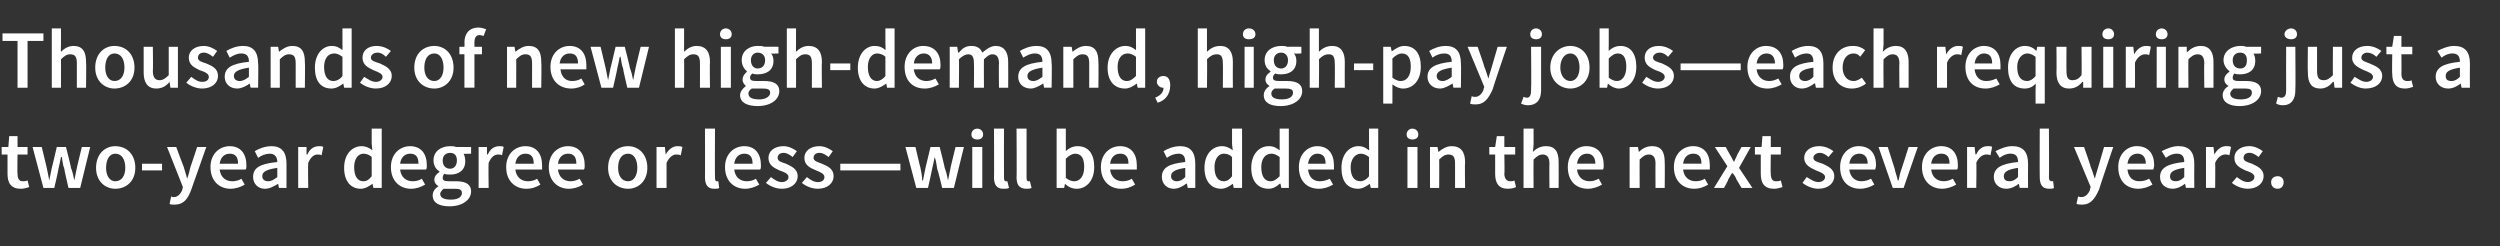
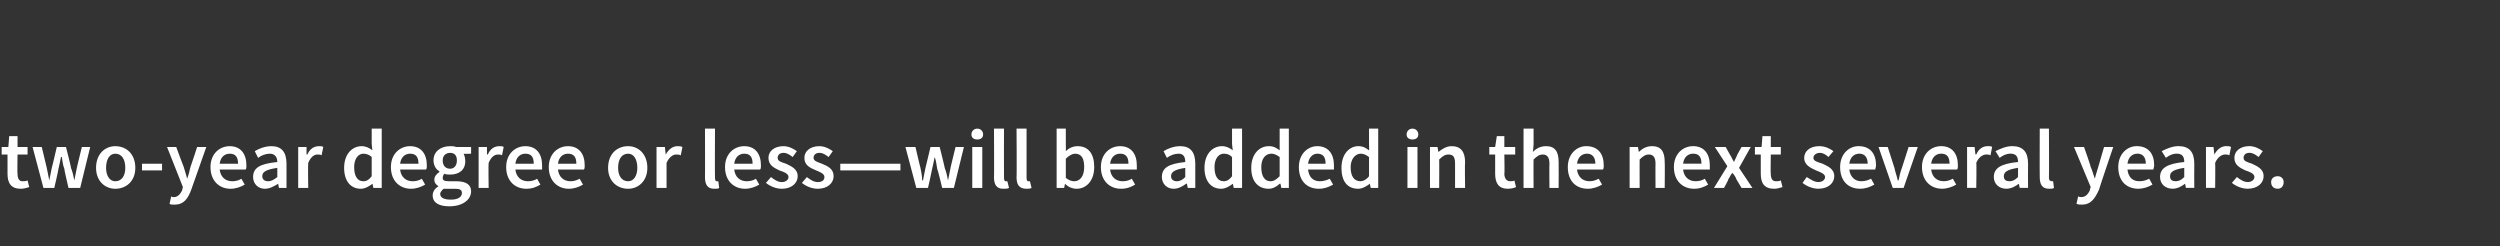
<svg xmlns="http://www.w3.org/2000/svg" version="1.1" width="299.3px" height="29.5px" viewBox="0 -3 299.3 29.5" style="top:-3px">
  <rect x="0" y="-3" width="299.3" height="29.5" fill="#333333" stroke="none" />
  <desc>Thousands of new high demand, high pay jobs—each requiring just a two year degree or less—will be added in the next s...</desc>
  <defs />
  <g id="Polygon21960">
    <path d="m.9 15.5h-.7v-.9h.8l.1-1.3h1v1.3h1.2v.9H2.1s-.04 2.34 0 2.3c0 .6.2.9.6.9c.2 0 .4 0 .6-.1l.2.8c-.3.1-.7.2-1 .2c-1.2 0-1.6-.7-1.6-1.8v-2.3zm3-.9h1.1l.6 2.5l.3 1.5l.3-1.5c.01.04.6-2.5.6-2.5h1.1s.65 2.54.6 2.5c.2.5.3 1 .4 1.5l.3-1.5c-.02.04.6-2.5.6-2.5h1l-1.2 4.9H8.2s-.54-2.29-.5-2.3c-.2-.5-.2-.9-.3-1.4h-.1c-.1.5-.2 1-.3 1.4c.03.02-.5 2.3-.5 2.3H5.2l-1.3-4.9zm9.9-.1c1.3 0 2.4.9 2.4 2.6c0 1.6-1.1 2.5-2.4 2.5c-1.2 0-2.3-.9-2.3-2.5c0-1.7 1.1-2.6 2.3-2.6zm0 4.2c.8 0 1.2-.7 1.2-1.6c0-1-.4-1.7-1.2-1.7c-.7 0-1.1.7-1.1 1.7c0 .9.4 1.6 1.1 1.6zm3.2-2.1h2.4v.8H17v-.8zm3.8 4c.5 0 .8-.4 1-.8c0-.05.1-.4.1-.4L20 14.6h1.1s.88 2.4.9 2.4c.1.4.3.9.4 1.4c.2-.5.3-1 .4-1.4c.02 0 .8-2.4.8-2.4h1.1l-1.8 5.1c-.4 1.1-.9 1.8-2 1.8c-.3 0-.5 0-.6-.1l.2-.9c.1.1.2.1.3.1zm6.7-6.1c1.3 0 2 .9 2 2.3c0 .2 0 .4-.1.5h-3.1c.1.9.7 1.4 1.5 1.4c.4 0 .8-.1 1.1-.3l.4.7c-.5.3-1.1.5-1.7.5c-1.3 0-2.4-.9-2.4-2.6c0-1.6 1.1-2.5 2.3-2.5zm1 2.1c0-.8-.3-1.2-1-1.2c-.6 0-1.1.4-1.2 1.2h2.2zm4.7-.2c0-.6-.3-1-.9-1c-.5 0-1 .2-1.4.5l-.4-.8c.5-.3 1.2-.6 2-.6c1.2 0 1.8.7 1.8 2.1v2.9h-.9l-.1-.5s-.05-.04 0 0c-.5.3-1 .6-1.6.6c-.8 0-1.4-.6-1.4-1.4c0-1.1.8-1.6 2.9-1.8zm-1.1 2.3c.4 0 .7-.2 1.1-.5v-1.1c-1.4.2-1.8.5-1.8 1c0 .4.3.6.7.6zm3.6-4.1h1v.9s.08-.04.1 0c.3-.7.8-1 1.4-1c.2 0 .4 0 .5.1l-.2 1c-.1-.1-.3-.1-.5-.1c-.4 0-.8.3-1.1 1c-.04 0 0 3 0 3h-1.2v-4.9zm7.6-.1c.5 0 .9.2 1.3.5c-.04.01-.1-.8-.1-.8v-1.8h1.2v7.1h-1l-.1-.5s0-.03 0 0c-.4.3-.9.6-1.4.6c-1.2 0-2-.9-2-2.5c0-1.7 1-2.6 2.1-2.6zm.2 4.2c.4 0 .7-.2 1-.6v-2.3c-.3-.3-.7-.4-1-.4c-.6 0-1.1.6-1.1 1.6c0 1.1.4 1.7 1.1 1.7zm5.6-4.2c1.3 0 2 .9 2 2.3c0 .2 0 .4-.1.5h-3.1c.1.9.7 1.4 1.5 1.4c.4 0 .8-.1 1.1-.3l.4.7c-.5.3-1.1.5-1.7.5c-1.3 0-2.4-.9-2.4-2.6c0-1.6 1.1-2.5 2.3-2.5zm1 2.1c0-.8-.3-1.2-1-1.2c-.6 0-1.1.4-1.2 1.2h2.2zm3.9 4.3c.8 0 1.3-.3 1.3-.8c0-.4-.3-.5-.8-.5h-1.4c-.2.2-.4.4-.4.6c0 .5.5.7 1.3.7zm-1.5-1.6c-.3-.2-.5-.4-.5-.8c0-.4.3-.7.6-.9v-.1c-.4-.2-.7-.7-.7-1.3c0-1.1.9-1.7 2-1.7c.2 0 .5 0 .7.1c0-.01 1.8 0 1.8 0v.8s-.94.04-.9 0c.1.2.2.5.2.9c0 1.1-.8 1.6-1.8 1.6c-.2 0-.5 0-.7-.1c-.1.1-.2.3-.2.5c0 .3.2.4.8.4h.8c1.2 0 1.8.4 1.8 1.2c0 1-1 1.8-2.6 1.8c-1.2 0-2-.4-2-1.3c0-.4.2-.8.7-1.1zm2.2-3.1c0-.6-.3-.9-.8-.9c-.5 0-.9.3-.9.9c0 .7.4 1 .9 1c.4 0 .8-.3.8-1zm2.6-1.6h1v.9s.08-.04.1 0c.3-.7.8-1 1.4-1c.2 0 .4 0 .5.1l-.2 1c-.1-.1-.3-.1-.5-.1c-.4 0-.8.3-1.1 1c-.04 0 0 3 0 3h-1.2v-4.9zm5.6-.1c1.3 0 2 .9 2 2.3v.5h-3.2c.1.9.7 1.4 1.5 1.4c.4 0 .8-.1 1.1-.3l.4.7c-.5.3-1 .5-1.7.5c-1.3 0-2.4-.9-2.4-2.6c0-1.6 1.1-2.5 2.3-2.5zm1 2.1c0-.8-.3-1.2-1-1.2c-.6 0-1.1.4-1.2 1.2h2.2zm4.1-2.1c1.3 0 2 .9 2 2.3c0 .2 0 .4-.1.5h-3.1c.1.9.7 1.4 1.5 1.4c.4 0 .7-.1 1.1-.3l.4.7c-.5.3-1.1.5-1.7.5c-1.3 0-2.4-.9-2.4-2.6c0-1.6 1.1-2.5 2.3-2.5zm1 2.1c0-.8-.3-1.2-1-1.2c-.6 0-1.1.4-1.2 1.2h2.2zm6.2-2.1c1.2 0 2.3.9 2.3 2.6c0 1.6-1.1 2.5-2.3 2.5c-1.3 0-2.4-.9-2.4-2.5c0-1.7 1.1-2.6 2.4-2.6zm0 4.2c.7 0 1.1-.7 1.1-1.6c0-1-.4-1.7-1.1-1.7c-.8 0-1.2.7-1.2 1.7c0 .9.4 1.6 1.2 1.6zm3.4-4.1h1l.1.9s.01-.04 0 0c.4-.7.9-1 1.4-1c.2 0 .4 0 .6.1l-.2 1c-.2-.1-.3-.1-.6-.1c-.3 0-.8.3-1.1 1v3h-1.2v-4.9zm5.8-2.2h1.2s-.03 5.9 0 5.9c0 .3.1.4.2.4h.2l.1.8c-.1.1-.3.1-.6.1c-.8 0-1.1-.5-1.1-1.4c.02.04 0-5.8 0-5.8zm4.7 2.1c1.3 0 2 .9 2 2.3c0 .2 0 .4-.1.5h-3.1c.1.9.7 1.4 1.5 1.4c.4 0 .8-.1 1.1-.3l.4.7c-.5.3-1.1.5-1.7.5c-1.3 0-2.4-.9-2.4-2.6c0-1.6 1.1-2.5 2.3-2.5zm1 2.1c0-.8-.3-1.2-1-1.2c-.6 0-1.1.4-1.2 1.2h2.2zm2.2 1.6c.4.3.8.6 1.3.6c.5 0 .8-.3.8-.6c0-.4-.5-.6-1.1-.8c-.6-.3-1.3-.6-1.3-1.5c0-.8.7-1.4 1.8-1.4c.6 0 1.2.3 1.6.6l-.5.7c-.4-.3-.7-.5-1.1-.5c-.5 0-.7.3-.7.6c0 .4.4.5 1 .7c.6.3 1.4.6 1.4 1.5c0 .8-.7 1.5-1.9 1.5c-.7 0-1.4-.3-1.9-.7l.6-.7zm4.3 0c.4.3.8.6 1.3.6c.6 0 .8-.3.8-.6c0-.4-.5-.6-1-.8c-.7-.3-1.4-.6-1.4-1.5c0-.8.7-1.4 1.8-1.4c.6 0 1.2.3 1.6.6l-.5.7c-.4-.3-.7-.5-1.1-.5c-.5 0-.7.3-.7.6c0 .4.5.5 1 .7c.7.3 1.4.6 1.4 1.5c0 .8-.7 1.5-1.9 1.5c-.7 0-1.4-.3-1.9-.7l.6-.7zm4-1.6h7.2v.8h-7.2v-.8zm7.8-2h1.2s.59 2.54.6 2.5c.1.5.2 1 .2 1.5h.1l.3-1.5l.6-2.5h1.1s.64 2.54.6 2.5c.2.5.3 1 .4 1.5l.3-1.5c-.03.04.6-2.5.6-2.5h1l-1.2 4.9h-1.4s-.55-2.29-.6-2.3c-.1-.5-.1-.9-.3-1.4c-.1.5-.2 1-.3 1.4c.02.02-.5 2.3-.5 2.3h-1.4l-1.3-4.9zm7.9-1.5c0-.4.3-.7.7-.7c.4 0 .7.3.7.7c0 .4-.3.6-.7.6c-.4 0-.7-.2-.7-.6zm.1 1.5h1.2v4.9h-1.2v-4.9zm2.6-2.2h1.2s-.02 5.9 0 5.9c0 .3.1.4.2.4h.2l.2.8c-.2.1-.4.1-.7.1c-.8 0-1.1-.5-1.1-1.4c.03.04 0-5.8 0-5.8zm2.7 0h1.2v5.9c0 .3.1.4.2.4h.2l.2.8c-.2.1-.4.1-.6.1c-.9 0-1.2-.5-1.2-1.4c.04.04 0-5.8 0-5.8zm4.8 0h1.1v1.9s.02.78 0 .8c.4-.4.9-.6 1.4-.6c1.3 0 2 .9 2 2.5c0 1.7-1 2.6-2.1 2.6c-.5 0-1-.2-1.4-.6c.04 0 0 0 0 0l-.1.5h-.9v-7.1zm2.1 6.3c.7 0 1.2-.6 1.2-1.7c0-1-.3-1.6-1.1-1.6c-.3 0-.7.2-1.1.6v2.3c.4.3.7.4 1 .4zm5.5-4.2c1.3 0 2 .9 2 2.3v.5h-3.2c.1.9.7 1.4 1.5 1.4c.4 0 .8-.1 1.1-.3l.4.7c-.5.3-1 .5-1.7.5c-1.3 0-2.4-.9-2.4-2.6c0-1.6 1.1-2.5 2.3-2.5zm1 2.1c0-.8-.3-1.2-1-1.2c-.6 0-1.1.4-1.2 1.2h2.2zm6.8-.2c0-.6-.2-1-.8-1c-.5 0-1 .2-1.4.5l-.4-.8c.5-.3 1.2-.6 2-.6c1.2 0 1.8.7 1.8 2.1v2.9h-.9l-.1-.5s-.06-.04-.1 0c-.4.3-.9.6-1.5.6c-.8 0-1.4-.6-1.4-1.4c0-1.1.8-1.6 2.8-1.8zm-1 2.3c.4 0 .7-.2 1-.5v-1.1c-1.3.2-1.7.5-1.7 1c0 .4.3.6.7.6zm5.4-4.2c.5 0 .9.2 1.3.5c-.03.01-.1-.8-.1-.8v-1.8h1.2v7.1h-1l-.1-.5s.01-.03 0 0c-.4.3-.9.6-1.4.6c-1.2 0-2-.9-2-2.5c0-1.7 1-2.6 2.1-2.6zm.2 4.2c.4 0 .7-.2 1-.6v-2.3c-.3-.3-.6-.4-1-.4c-.6 0-1.1.6-1.1 1.6c0 1.1.4 1.7 1.1 1.7zm5.4-4.2c.6 0 .9.2 1.3.5v-2.6h1.1v7.1h-.9l-.1-.5s-.05-.03-.1 0c-.3.3-.8.6-1.3.6c-1.3 0-2.1-.9-2.1-2.5c0-1.7 1-2.6 2.1-2.6zm.2 4.2c.4 0 .7-.2 1.1-.6v-2.3c-.4-.3-.7-.4-1-.4c-.7 0-1.2.6-1.2 1.6c0 1.1.4 1.7 1.1 1.7zm5.6-4.2c1.3 0 2 .9 2 2.3v.5h-3.1c.1.9.6 1.4 1.4 1.4c.4 0 .8-.1 1.2-.3l.4.7c-.5.3-1.1.5-1.7.5c-1.4 0-2.4-.9-2.4-2.6c0-1.6 1.1-2.5 2.2-2.5zm1 2.1c0-.8-.3-1.2-1-1.2c-.5 0-1 .4-1.1 1.2h2.1zm3.9-2.1c.6 0 .9.2 1.3.5c.03.01 0-.8 0-.8v-1.8h1.1v7.1h-.9l-.1-.5s-.03-.03 0 0c-.4.3-.9.6-1.4.6c-1.3 0-2-.9-2-2.5c0-1.7 1-2.6 2-2.6zm.3 4.2c.3 0 .7-.2 1-.6v-2.3c-.4-.3-.7-.4-1-.4c-.6 0-1.2.6-1.2 1.6c0 1.1.4 1.7 1.2 1.7zm5.5-5.6c0-.4.3-.7.7-.7c.4 0 .7.3.7.7c0 .4-.3.6-.7.6c-.4 0-.7-.2-.7-.6zm.1 1.5h1.2v4.9h-1.2v-4.9zm2.7 0h.9l.1.6s.04.05 0 0c.5-.4 1-.7 1.6-.7c1.1 0 1.6.7 1.6 1.9c-.04.02 0 3.1 0 3.1h-1.2v-2.9c0-.8-.2-1.1-.8-1.1c-.4 0-.7.2-1.1.6c.02-.03 0 3.4 0 3.4h-1.1v-4.9zm7.8.9h-.7v-.9h.7l.2-1.3h.9v1.3h1.3v.9h-1.3s.05 2.34 0 2.3c0 .6.3.9.7.9c.2 0 .4 0 .5-.1l.2.8c-.2.1-.6.2-1 .2c-1.1 0-1.5-.7-1.5-1.8v-2.3zm3.4-3.1h1.2v1.9s-.06.91-.1.9c.4-.4.9-.7 1.6-.7c1.1 0 1.5.7 1.5 1.9c.02.02 0 3.1 0 3.1h-1.1s-.03-2.93 0-2.9c0-.8-.3-1.1-.8-1.1c-.4 0-.7.2-1.1.6c-.02-.03 0 3.4 0 3.4h-1.2v-7.1zm7.5 2.1c1.4 0 2.1.9 2.1 2.3c0 .2 0 .4-.1.5h-3.1c.1.9.7 1.4 1.5 1.4c.4 0 .7-.1 1.1-.3l.4.7c-.5.3-1.1.5-1.7.5c-1.4 0-2.4-.9-2.4-2.6c0-1.6 1.1-2.5 2.2-2.5zm1.1 2.1c0-.8-.4-1.2-1-1.2c-.6 0-1.1.4-1.2 1.2h2.2zm4.1-2h1l.1.6s.01.05 0 0c.4-.4.9-.7 1.6-.7c1.1 0 1.5.7 1.5 1.9c.03.02 0 3.1 0 3.1h-1.1s-.02-2.93 0-2.9c0-.8-.3-1.1-.8-1.1c-.4 0-.7.2-1.1.6c-.01-.03 0 3.4 0 3.4h-1.2v-4.9zm7.6-.1c1.3 0 2 .9 2 2.3v.5h-3.2c.1.9.7 1.4 1.5 1.4c.4 0 .8-.1 1.1-.3l.4.7c-.5.3-1 .5-1.7.5c-1.3 0-2.4-.9-2.4-2.6c0-1.6 1.1-2.5 2.3-2.5zm1 2.1c0-.8-.3-1.2-1-1.2c-.6 0-1.1.4-1.2 1.2h2.2zm3.1.3l-1.5-2.3h1.3l.5.9c.2.3.3.6.5.9c.1-.3.3-.6.4-.9l.5-.9h1.1l-1.4 2.5l1.6 2.4h-1.3l-.6-1c-.1-.3-.3-.6-.5-.8c-.2.2-.3.5-.5.8c.05.03-.5 1-.5 1h-1.2l1.6-2.6zm4-1.4h-.7v-.9h.8l.1-1.3h1v1.3h1.2v.9H212s-.04 2.34 0 2.3c0 .6.2.9.6.9c.2 0 .4 0 .6-.1l.2.8c-.3.1-.7.2-1 .2c-1.2 0-1.6-.7-1.6-1.8v-2.3zm5.5 2.7c.5.3.9.6 1.4.6c.5 0 .8-.3.8-.6c0-.4-.6-.6-1.1-.8c-.6-.3-1.4-.6-1.4-1.5c0-.8.7-1.4 1.8-1.4c.7 0 1.3.3 1.7.6l-.6.7c-.3-.3-.7-.5-1-.5c-.5 0-.8.3-.8.6c0 .4.5.5 1.1.7c.6.3 1.4.6 1.4 1.5c0 .8-.7 1.5-1.9 1.5c-.7 0-1.4-.3-1.9-.7l.5-.7zm6.2-3.7c1.4 0 2.1.9 2.1 2.3c0 .2-.1.4-.1.5h-3.1c.1.9.7 1.4 1.4 1.4c.5 0 .8-.1 1.2-.3l.4.7c-.5.3-1.1.5-1.7.5c-1.4 0-2.4-.9-2.4-2.6c0-1.6 1.1-2.5 2.2-2.5zm1.1 2.1c0-.8-.4-1.2-1-1.2c-.6 0-1.1.4-1.2 1.2h2.2zm1.3-2h1.1l.8 2.5c.1.5.3 1 .4 1.5h.1c.1-.5.2-1 .4-1.5l.8-2.5h1.1l-1.7 4.9h-1.3l-1.7-4.9zm7.5-.1c1.3 0 2 .9 2 2.3c0 .2 0 .4-.1.5h-3.1c.1.9.7 1.4 1.5 1.4c.4 0 .7-.1 1.1-.3l.4.7c-.5.3-1.1.5-1.7.5c-1.3 0-2.4-.9-2.4-2.6c0-1.6 1.1-2.5 2.3-2.5zm1 2.1c0-.8-.3-1.2-1-1.2c-.6 0-1.1.4-1.2 1.2h2.2zm2.1-2h.9l.1.9s.07-.04.1 0c.3-.7.8-1 1.4-1c.2 0 .4 0 .5.1l-.2 1c-.2-.1-.3-.1-.5-.1c-.4 0-.9.3-1.2 1c.05 0 0 3 0 3h-1.1v-4.9zm6.1 1.8c0-.6-.2-1-.9-1c-.5 0-.9.2-1.3.5l-.5-.8c.6-.3 1.3-.6 2-.6c1.3 0 1.9.7 1.9 2.1c-.02-.01 0 2.9 0 2.9h-1l-.1-.5s.02-.04 0 0c-.4.3-.9.6-1.5.6c-.9 0-1.5-.6-1.5-1.4c0-1.1.9-1.6 2.9-1.8zm-1 2.3c.4 0 .7-.2 1-.5v-1.1c-1.3.2-1.7.5-1.7 1c0 .4.2.6.7.6zm3.6-6.3h1.1s.03 5.9 0 5.9c0 .3.2.4.3.4h.2l.1.8c-.1.1-.3.1-.6.1c-.8 0-1.1-.5-1.1-1.4c-.02.04 0-5.8 0-5.8zm5 8.2c.5 0 .8-.4 1-.8c-.03-.05.1-.4.1-.4l-2-4.8h1.2s.85 2.4.8 2.4c.2.4.3.9.5 1.4c.1-.5.3-1 .4-1.4l.7-2.4h1.1s-1.74 5.12-1.7 5.1c-.5 1.1-1 1.8-2 1.8c-.3 0-.5 0-.7-.1l.2-.9c.1.1.3.1.4.1zm6.6-6.1c1.4 0 2.1.9 2.1 2.3c0 .2-.1.4-.1.5h-3.1c.1.9.6 1.4 1.4 1.4c.5 0 .8-.1 1.2-.3l.4.7c-.5.3-1.1.5-1.7.5c-1.4 0-2.4-.9-2.4-2.6c0-1.6 1.1-2.5 2.2-2.5zm1.1 2.1c0-.8-.4-1.2-1-1.2c-.6 0-1.1.4-1.2 1.2h2.2zm4.6-.2c0-.6-.2-1-.9-1c-.5 0-.9.2-1.3.5l-.5-.8c.6-.3 1.3-.6 2-.6c1.3 0 1.9.7 1.9 2.1c-.02-.01 0 2.9 0 2.9h-1l-.1-.5s.02-.04 0 0c-.4.3-.9.6-1.5.6c-.9 0-1.5-.6-1.5-1.4c0-1.1.9-1.6 2.9-1.8zm-1 2.3c.4 0 .7-.2 1-.5v-1.1c-1.3.2-1.7.5-1.7 1c0 .4.2.6.7.6zm3.6-4.1h.9l.1.9s.05-.04 0 0c.4-.7.9-1 1.4-1c.3 0 .4 0 .6.1l-.2 1c-.2-.1-.3-.1-.5-.1c-.4 0-.9.3-1.2 1c.03 0 0 3 0 3h-1.1v-4.9zm3.7 3.6c.4.3.8.6 1.3.6c.5 0 .8-.3.8-.6c0-.4-.5-.6-1.1-.8c-.6-.3-1.3-.6-1.3-1.5c0-.8.7-1.4 1.8-1.4c.6 0 1.2.3 1.6.6l-.5.7c-.4-.3-.7-.5-1.1-.5c-.5 0-.7.3-.7.6c0 .4.4.5 1 .7c.6.3 1.4.6 1.4 1.5c0 .8-.7 1.5-1.9 1.5c-.7 0-1.4-.3-1.9-.7l.6-.7zm4.9-.1c.4 0 .7.3.7.7c0 .5-.3.8-.7.8c-.5 0-.8-.3-.8-.8c0-.4.3-.7.8-.7z" stroke="none" fill="#fff" />
  </g>
  <g id="Polygon21959">
-     <path d="m2.1 1.9H.3v-.9h4.9v.9H3.3v5.6H2.1V1.9zM6.2.4h1.1v1.9s-.03.91 0 .9c.4-.4.9-.7 1.5-.7c1.1 0 1.5.7 1.5 1.9c.05.02 0 3.1 0 3.1H9.2V4.6c0-.8-.2-1.1-.8-1.1c-.4 0-.7.2-1.1.6c.01-.03 0 3.4 0 3.4H6.2V.4zm7.5 2.1c1.3 0 2.4.9 2.4 2.6c0 1.6-1.1 2.5-2.4 2.5c-1.2 0-2.3-.9-2.3-2.5c0-1.7 1.1-2.6 2.3-2.6zm0 4.2c.8 0 1.2-.7 1.2-1.6c0-1-.4-1.7-1.2-1.7c-.7 0-1.1.7-1.1 1.7c0 .9.4 1.6 1.1 1.6zm3.5-4.1h1.1s.04 2.92 0 2.9c0 .8.3 1.1.8 1.1c.4 0 .7-.2 1.1-.6V2.6h1.1v4.9h-.9l-.1-.7s-.02-.02 0 0c-.4.5-.9.8-1.6.8c-1 0-1.5-.7-1.5-1.9V2.6zm5.7 3.6c.4.3.8.6 1.3.6c.6 0 .8-.3.8-.6c0-.4-.5-.6-1.1-.8c-.6-.3-1.3-.6-1.3-1.5c0-.8.7-1.4 1.8-1.4c.6 0 1.2.3 1.6.6l-.5.7c-.4-.3-.7-.5-1.1-.5c-.5 0-.7.3-.7.6c0 .4.4.5 1 .7c.7.3 1.4.6 1.4 1.5c0 .8-.7 1.5-1.9 1.5c-.7 0-1.4-.3-1.9-.7l.6-.7zm6.9-1.8c0-.6-.2-1-.9-1c-.5 0-.9.2-1.4.5l-.4-.8c.5-.3 1.2-.6 2-.6c1.2 0 1.8.7 1.8 2.1c.05-.01 0 2.9 0 2.9h-.9l-.1-.5s-.01-.04 0 0c-.4.3-1 .6-1.5.6c-.9 0-1.5-.6-1.5-1.4c0-1.1.9-1.6 2.9-1.8zm-1.1 2.3c.4 0 .7-.2 1.1-.5V5.1c-1.3.2-1.8.5-1.8 1c0 .4.3.6.7.6zm3.7-4.1h.9l.1.6s.02.05 0 0c.5-.4 1-.7 1.6-.7c1.1 0 1.5.7 1.5 1.9c.04.02 0 3.1 0 3.1h-1.1V4.6c0-.8-.2-1.1-.8-1.1c-.4 0-.7.2-1.1.6v3.4h-1.1V2.6zm7.3-.1c.6 0 .9.2 1.3.5c.02.01 0-.8 0-.8V.4h1.1v7.1h-.9l-.1-.5s-.04-.03 0 0c-.4.3-.9.6-1.4.6c-1.3 0-2-.9-2-2.5c0-1.7 1-2.6 2-2.6zm.2 4.2c.4 0 .8-.2 1.1-.6V3.8c-.4-.3-.7-.4-1-.4c-.7 0-1.2.6-1.2 1.6c0 1.1.4 1.7 1.1 1.7zm3.7-.5c.5.3.9.6 1.4.6c.5 0 .8-.3.8-.6c0-.4-.6-.6-1.1-.8c-.6-.3-1.3-.6-1.3-1.5c0-.8.6-1.4 1.7-1.4c.7 0 1.3.3 1.7.6l-.6.7c-.3-.3-.6-.5-1-.5c-.5 0-.8.3-.8.6c0 .4.5.5 1.1.7c.6.3 1.4.6 1.4 1.5c0 .8-.7 1.5-1.9 1.5c-.7 0-1.4-.3-1.9-.7l.5-.7zM52 2.5c1.2 0 2.3.9 2.3 2.6c0 1.6-1.1 2.5-2.3 2.5c-1.3 0-2.4-.9-2.4-2.5c0-1.7 1.1-2.6 2.4-2.6zm0 4.2c.7 0 1.1-.7 1.1-1.6c0-1-.4-1.7-1.1-1.7c-.8 0-1.2.7-1.2 1.7c0 .9.4 1.6 1.2 1.6zm5.9-5.4c-.1 0-.3-.1-.5-.1c-.4 0-.6.3-.6.9v.5h.9v.9h-.9v4h-1.2v-4h-.6v-.9h.6s.04-.52 0-.5c0-1 .5-1.8 1.7-1.8c.3 0 .6.1.9.2l-.3.8zm2.8 1.3h.9l.1.6s.03.05 0 0c.5-.4 1-.7 1.6-.7c1.1 0 1.5.7 1.5 1.9c.05.02 0 3.1 0 3.1h-1.1V4.6c0-.8-.2-1.1-.8-1.1c-.4 0-.7.2-1.1.6c.01-.03 0 3.4 0 3.4h-1.1V2.6zm7.5-.1c1.3 0 2 .9 2 2.3v.5h-3.1c.1.9.6 1.4 1.4 1.4c.4 0 .8-.1 1.1-.3l.4.7c-.4.3-1 .5-1.6.5c-1.4 0-2.5-.9-2.5-2.6c0-1.6 1.1-2.5 2.3-2.5zm1 2.1c0-.8-.3-1.2-1-1.2c-.6 0-1.1.4-1.2 1.2h2.2zm1.5-2h1.2l.6 2.5l.3 1.5l.3-1.5c.01.04.6-2.5.6-2.5h1.1s.65 2.54.6 2.5c.2.5.3 1 .4 1.5l.3-1.5c-.02.04.6-2.5.6-2.5h1l-1.2 4.9h-1.4s-.54-2.29-.5-2.3c-.2-.5-.2-.9-.3-1.4h-.1c-.1.5-.2 1-.3 1.4c.03.02-.5 2.3-.5 2.3H72l-1.3-4.9zM80.8.4h1.1v1.9s-.02.91 0 .9c.4-.4.9-.7 1.5-.7c1.1 0 1.6.7 1.6 1.9c-.04.02 0 3.1 0 3.1h-1.2V4.6c0-.8-.2-1.1-.8-1.1c-.4 0-.7.2-1.1.6c.02-.03 0 3.4 0 3.4h-1.1V.4zm5.4.7c0-.4.3-.7.7-.7c.4 0 .7.3.7.7c0 .4-.3.6-.7.6c-.4 0-.7-.2-.7-.6zm.1 1.5h1.2v4.9h-1.2V2.6zm4.6 6.3c.7 0 1.3-.3 1.3-.8c0-.4-.3-.5-.9-.5H90c-.3.2-.4.4-.4.6c0 .5.5.7 1.3.7zm-1.6-1.6c-.2-.2-.4-.4-.4-.8c0-.4.3-.7.5-.9v-.1c-.3-.2-.6-.7-.6-1.3c0-1.1.9-1.7 1.9-1.7c.3 0 .6 0 .8.1c-.04-.01 1.7 0 1.7 0v.8s-.88.04-.9 0c.2.2.3.5.3.9c0 1.1-.8 1.6-1.9 1.6c-.2 0-.4 0-.6-.1c-.2.1-.3.3-.3.5c0 .3.2.4.8.4h.9c1.2 0 1.8.4 1.8 1.2c0 1-1 1.8-2.6 1.8c-1.2 0-2.1-.4-2.1-1.3c0-.4.3-.8.7-1.1zm2.3-3.1c0-.6-.4-.9-.9-.9c-.4 0-.8.3-.8.9c0 .7.4 1 .8 1c.5 0 .9-.3.9-1zM94.2.4h1.1v1.9s-.02.91 0 .9c.4-.4.9-.7 1.5-.7c1.1 0 1.6.7 1.6 1.9c-.04.02 0 3.1 0 3.1h-1.2V4.6c0-.8-.2-1.1-.8-1.1c-.4 0-.7.2-1.1.6c.02-.03 0 3.4 0 3.4h-1.1V.4zm5.2 4.2h2.4v.8h-2.4v-.8zm5.3-2.1c.6 0 1 .2 1.3.5c.04.01 0-.8 0-.8V.4h1.1v7.1h-.9l-.1-.5s-.02-.03 0 0c-.4.3-.9.6-1.4.6c-1.2 0-2-.9-2-2.5c0-1.7 1-2.6 2-2.6zm.3 4.2c.3 0 .7-.2 1-.6V3.8c-.3-.3-.7-.4-1-.4c-.6 0-1.1.6-1.1 1.6c0 1.1.4 1.7 1.1 1.7zm5.5-4.2c1.4 0 2.1.9 2.1 2.3c0 .2 0 .4-.1.5h-3.1c.1.9.7 1.4 1.5 1.4c.4 0 .7-.1 1.1-.3l.4.7c-.5.3-1.1.5-1.7.5c-1.4 0-2.4-.9-2.4-2.6c0-1.6 1.1-2.5 2.2-2.5zm1.1 2.1c0-.8-.4-1.2-1-1.2c-.6 0-1.1.4-1.2 1.2h2.2zm2.1-2h.9l.1.7s.06-.04.1 0c.4-.5.8-.8 1.5-.8c.7 0 1.1.3 1.3.8c.5-.4 1-.8 1.6-.8c1 0 1.5.7 1.5 1.9c.02.02 0 3.1 0 3.1h-1.1s-.04-2.93 0-2.9c0-.8-.3-1.1-.8-1.1c-.3 0-.6.2-1 .6c-.02-.03 0 3.4 0 3.4h-1.2s.03-2.93 0-2.9c0-.8-.2-1.1-.7-1.1c-.3 0-.7.2-1.1.6c.04-.03 0 3.4 0 3.4h-1.1V2.6zm11.1 1.8c0-.6-.2-1-.9-1c-.5 0-.9.2-1.4.5l-.4-.8c.5-.3 1.2-.6 2-.6c1.2 0 1.8.7 1.8 2.1c.05-.01 0 2.9 0 2.9h-.9l-.1-.5s-.01-.04 0 0c-.5.3-1 .6-1.5.6c-.9 0-1.5-.6-1.5-1.4c0-1.1.9-1.6 2.9-1.8zm-1.1 2.3c.4 0 .7-.2 1.1-.5V5.1c-1.3.2-1.8.5-1.8 1c0 .4.3.6.7.6zm3.6-4.1h1l.1.6s.02.05 0 0c.5-.4 1-.7 1.6-.7c1.1 0 1.5.7 1.5 1.9c.04.02 0 3.1 0 3.1h-1.1V4.6c0-.8-.2-1.1-.8-1.1c-.4 0-.7.2-1.1.6v3.4h-1.2V2.6zm7.4-.1c.6 0 .9.2 1.3.5c.02.01 0-.8 0-.8V.4h1.1v7.1h-.9l-.1-.5s-.04-.03 0 0c-.4.3-.9.6-1.4.6c-1.3 0-2.1-.9-2.1-2.5c0-1.7 1.1-2.6 2.1-2.6zm.2 4.2c.4 0 .7-.2 1.1-.6V3.8c-.4-.3-.7-.4-1-.4c-.7 0-1.2.6-1.2 1.6c0 1.1.4 1.7 1.1 1.7zm3.4 2c.7-.3 1-.7 1-1.2h-.1c-.3 0-.7-.3-.7-.7c0-.5.4-.7.8-.7c.5 0 .8.4.8 1.1c0 1-.5 1.8-1.5 2.1l-.3-.6zm5.1-8.3h1.1v2.8c.4-.4.9-.7 1.6-.7c1 0 1.5.7 1.5 1.9c-.02.02 0 3.1 0 3.1h-1.2s.03-2.93 0-2.9c0-.8-.2-1.1-.7-1.1c-.5 0-.8.2-1.2.6c.04-.03 0 3.4 0 3.4h-1.1V.4zm5.4.7c0-.4.3-.7.7-.7c.5 0 .8.3.8.7c0 .4-.3.6-.8.6c-.4 0-.7-.2-.7-.6zm.2 1.5h1.1v4.9H149V2.6zm4.5 6.3c.8 0 1.3-.3 1.3-.8c0-.4-.3-.5-.9-.5h-1.3c-.3.2-.4.4-.4.6c0 .5.5.7 1.3.7zM152 7.3c-.3-.2-.5-.4-.5-.8c0-.4.3-.7.6-.9v-.1c-.4-.2-.7-.7-.7-1.3c0-1.1.9-1.7 2-1.7c.2 0 .5 0 .7.1c-.02-.01 1.7 0 1.7 0v.8s-.86.04-.9 0c.2.2.3.5.3.9c0 1.1-.8 1.6-1.8 1.6c-.3 0-.5 0-.7-.1c-.2.1-.3.3-.3.5c0 .3.2.4.8.4h.9c1.2 0 1.8.4 1.8 1.2c0 1-1 1.8-2.6 1.8c-1.2 0-2-.4-2-1.3c0-.4.2-.8.7-1.1zm2.2-3.1c0-.6-.4-.9-.8-.9c-.5 0-.9.3-.9.9c0 .7.4 1 .9 1c.4 0 .8-.3.8-1zm2.6-3.8h1.1v2.8c.4-.4.9-.7 1.6-.7c1 0 1.5.7 1.5 1.9c-.02.02 0 3.1 0 3.1h-1.2s.03-2.93 0-2.9c0-.8-.2-1.1-.7-1.1c-.5 0-.8.2-1.2.6c.04-.03 0 3.4 0 3.4h-1.1V.4zm5.3 4.2h2.3v.8h-2.3v-.8zm4.6 3.3v1.5h-1.1V2.6h.9l.1.5h.1c.4-.3.9-.6 1.4-.6c1.3 0 2 .9 2 2.5c0 1.7-1 2.6-2.1 2.6c-.5 0-.9-.2-1.3-.5v.8zm1-1.2c.7 0 1.2-.6 1.2-1.7c0-1-.3-1.6-1.1-1.6c-.3 0-.7.2-1.1.6v2.3c.4.3.7.4 1 .4zm6.1-2.3c0-.6-.2-1-.9-1c-.5 0-1 .2-1.4.5l-.4-.8c.5-.3 1.2-.6 2-.6c1.2 0 1.8.7 1.8 2.1c.04-.01 0 2.9 0 2.9h-.9l-.1-.5s-.02-.04 0 0c-.5.3-1 .6-1.5.6c-.9 0-1.5-.6-1.5-1.4c0-1.1.9-1.6 2.9-1.8zm-1.1 2.3c.4 0 .7-.2 1.1-.5V5.1c-1.3.2-1.8.5-1.8 1c0 .4.3.6.7.6zm3.9 1.9c.5 0 .8-.4 1-.8c-.03-.05.1-.4.1-.4l-2-4.8h1.2s.85 2.4.8 2.4c.2.4.3.9.5 1.4c.1-.5.3-1 .4-1.4l.7-2.4h1.1s-1.74 5.12-1.7 5.1c-.5 1.1-1 1.8-2 1.8c-.3 0-.5 0-.7-.1l.2-.9c.1.1.3.1.4.1zm6.7-6h1.2v5.2c0 1-.4 1.8-1.6 1.8c-.3 0-.6-.1-.8-.2l.3-.8c.1 0 .2.1.4.1c.4 0 .5-.4.5-.9c.05-.03 0-5.2 0-5.2zm-.1-1.5c0-.4.3-.7.7-.7c.4 0 .7.3.7.7c0 .4-.3.6-.7.6c-.4 0-.7-.2-.7-.6zm4.8 1.4c1.2 0 2.3.9 2.3 2.6c0 1.6-1.1 2.5-2.3 2.5c-1.2 0-2.4-.9-2.4-2.5c0-1.7 1.2-2.6 2.4-2.6zm0 4.2c.7 0 1.1-.7 1.1-1.6c0-1-.4-1.7-1.1-1.7c-.7 0-1.2.7-1.2 1.7c0 .9.5 1.6 1.2 1.6zm3.5-6.3h1.1v1.9s-.02.78 0 .8c.4-.4.9-.6 1.4-.6c1.2 0 1.9.9 1.9 2.5c0 1.7-1 2.6-2.1 2.6c-.4 0-.9-.2-1.3-.6l-.1.5h-.9V.4zm2.1 6.3c.6 0 1.1-.6 1.1-1.7c0-1-.3-1.6-1-1.6c-.4 0-.7.2-1.1.6v2.3c.4.3.7.4 1 .4zm3.5-.5c.5.3.9.6 1.4.6c.5 0 .8-.3.8-.6c0-.4-.5-.6-1.1-.8c-.6-.3-1.3-.6-1.3-1.5c0-.8.6-1.4 1.7-1.4c.7 0 1.3.3 1.7.6l-.6.7c-.3-.3-.6-.5-1-.5c-.5 0-.8.3-.8.6c0 .4.5.5 1.1.7c.6.3 1.4.6 1.4 1.5c0 .8-.7 1.5-1.9 1.5c-.7 0-1.4-.3-1.9-.7l.5-.7zm4.1-1.6h7.2v.8h-7.2v-.8zm10.2-2.1c1.4 0 2.1.9 2.1 2.3c0 .2 0 .4-.1.5h-3.1c.1.9.7 1.4 1.5 1.4c.4 0 .7-.1 1.1-.3l.4.7c-.5.3-1.1.5-1.7.5c-1.4 0-2.4-.9-2.4-2.6c0-1.6 1.1-2.5 2.2-2.5zm1.1 2.1c0-.8-.4-1.2-1-1.2c-.6 0-1.1.4-1.2 1.2h2.2zm4.6-.2c0-.6-.2-1-.8-1c-.5 0-1 .2-1.4.5l-.4-.8c.5-.3 1.2-.6 2-.6c1.2 0 1.8.7 1.8 2.1v2.9h-.9l-.1-.5s-.06-.04-.1 0c-.4.3-.9.6-1.5.6c-.8 0-1.4-.6-1.4-1.4c0-1.1.8-1.6 2.8-1.8zm-1 2.3c.4 0 .7-.2 1-.5V5.1c-1.3.2-1.7.5-1.7 1c0 .4.3.6.7.6zm5.7-4.2c.7 0 1.1.2 1.5.5l-.6.8c-.2-.3-.5-.4-.8-.4c-.8 0-1.3.7-1.3 1.7c0 .9.5 1.6 1.3 1.6c.4 0 .7-.2 1-.4l.5.7c-.5.4-1.1.6-1.7.6c-1.3 0-2.3-.9-2.3-2.5c0-1.7 1.1-2.6 2.4-2.6zm2.5-2.1h1.2v1.9s-.07.91-.1.9c.4-.4.9-.7 1.6-.7c1 0 1.5.7 1.5 1.9v3.1h-1.1s-.04-2.93 0-2.9c0-.8-.3-1.1-.8-1.1c-.4 0-.7.2-1.1.6c-.03-.03 0 3.4 0 3.4h-1.2V.4zm7.6 2.2h1l.1.9s.02-.04 0 0c.4-.7.9-1 1.4-1c.3 0 .4 0 .6.1l-.2 1c-.2-.1-.3-.1-.5-.1c-.4 0-.9.3-1.2 1v3h-1.2V2.6zm5.6-.1c1.3 0 2 .9 2 2.3v.5h-3.1c.1.9.6 1.4 1.4 1.4c.4 0 .8-.1 1.2-.3l.4.7c-.5.3-1.1.5-1.7.5c-1.4 0-2.4-.9-2.4-2.6c0-1.6 1.1-2.5 2.2-2.5zm1 2.1c0-.8-.3-1.2-1-1.2c-.5 0-1 .4-1.1 1.2h2.1zm3.9-2.1c.6 0 1 .2 1.4.6c0-.04 0 0 0 0l.1-.5h.9v6.8h-1.1V7.8s.03-.78 0-.8c-.3.4-.8.6-1.3.6c-1.3 0-2-.9-2-2.5c0-1.7 1-2.6 2-2.6zm.3 4.2c.3 0 .7-.2 1-.6V3.8c-.4-.3-.7-.4-1-.4c-.6 0-1.2.6-1.2 1.6c0 1.1.4 1.7 1.2 1.7zm3.5-4.1h1.2s-.02 2.92 0 2.9c0 .8.2 1.1.7 1.1c.5 0 .8-.2 1.1-.6c.04-.05 0-3.4 0-3.4h1.2v4.9h-1v-.7s-.08-.02-.1 0c-.4.5-.9.8-1.6.8c-1 0-1.5-.7-1.5-1.9c.03-.03 0-3.1 0-3.1zm5.5-1.5c0-.4.3-.7.7-.7c.4 0 .7.3.7.7c0 .4-.3.6-.7.6c-.4 0-.7-.2-.7-.6zm.1 1.5h1.2v4.9h-1.2V2.6zm2.7 0h.9l.1.9s.04-.04 0 0c.4-.7.9-1 1.4-1c.3 0 .4 0 .6.1l-.2 1c-.2-.1-.3-.1-.5-.1c-.4 0-.9.3-1.2 1c.02 0 0 3 0 3h-1.1V2.6zm3.6-1.5c0-.4.3-.7.7-.7c.4 0 .7.3.7.7c0 .4-.3.6-.7.6c-.4 0-.7-.2-.7-.6zm.1 1.5h1.1v4.9h-1.1V2.6zm2.6 0h1v.6s.09.05.1 0c.4-.4.9-.7 1.6-.7c1 0 1.5.7 1.5 1.9v3.1h-1.1s-.04-2.93 0-2.9c0-.8-.3-1.1-.8-1.1c-.4 0-.7.2-1.1.6c-.03-.03 0 3.4 0 3.4h-1.2V2.6zm7.5 6.3c.8 0 1.3-.3 1.3-.8c0-.4-.3-.5-.8-.5h-1.4c-.2.2-.4.4-.4.6c0 .5.5.7 1.3.7zm-1.5-1.6c-.3-.2-.5-.4-.5-.8c0-.4.3-.7.6-.9v-.1c-.3-.2-.7-.7-.7-1.3c0-1.1 1-1.7 2-1.7c.3 0 .5 0 .7.1c.01-.01 1.8 0 1.8 0v.8s-.93.04-.9 0c.1.2.2.5.2.9c0 1.1-.8 1.6-1.8 1.6c-.2 0-.5 0-.7-.1c-.1.1-.2.3-.2.5c0 .3.2.4.8.4h.8c1.2 0 1.8.4 1.8 1.2c0 1-1 1.8-2.6 1.8c-1.1 0-2-.4-2-1.3c0-.4.2-.8.7-1.1zm2.2-3.1c0-.6-.3-.9-.8-.9c-.5 0-.9.3-.9.9c0 .7.4 1 .9 1c.5 0 .8-.3.8-1zm4.7-1.6h1.1s.04 5.15 0 5.2c0 1-.4 1.8-1.5 1.8c-.4 0-.6-.1-.8-.2l.2-.8c.1 0 .3.1.4.1c.5 0 .6-.4.6-.9c-.02-.03 0-5.2 0-5.2zm-.2-1.5c0-.4.4-.7.8-.7c.4 0 .7.3.7.7c0 .4-.3.6-.7.6c-.4 0-.8-.2-.8-.6zm2.8 1.5h1.1v2.9c0 .8.2 1.1.8 1.1c.4 0 .7-.2 1.1-.6c-.03-.05 0-3.4 0-3.4h1.1v4.9h-.9l-.1-.7s-.05-.02-.1 0c-.4.5-.9.8-1.5.8c-1.1 0-1.5-.7-1.5-1.9c-.04-.03 0-3.1 0-3.1zm5.6 3.6c.5.3.9.6 1.4.6c.5 0 .8-.3.8-.6c0-.4-.6-.6-1.1-.8c-.6-.3-1.4-.6-1.4-1.5c0-.8.7-1.4 1.8-1.4c.7 0 1.3.3 1.7.6l-.6.7c-.3-.3-.7-.5-1.1-.5c-.4 0-.7.3-.7.6c0 .4.5.5 1 .7c.7.3 1.5.6 1.5 1.5c0 .8-.7 1.5-2 1.5c-.6 0-1.3-.3-1.8-.7l.5-.7zm4.5-2.7h-.7v-.9h.7l.2-1.3h.9v1.3h1.3v.9h-1.3s.02 2.34 0 2.3c0 .6.2.9.7.9c.2 0 .4 0 .5-.1l.2.8c-.3.1-.6.2-1 .2c-1.1 0-1.5-.7-1.5-1.8c-.04.04 0-2.3 0-2.3zm8.1.9c0-.6-.2-1-.9-1c-.5 0-.9.2-1.3.5l-.5-.8c.6-.3 1.3-.6 2-.6c1.3 0 1.9.7 1.9 2.1c-.02-.01 0 2.9 0 2.9h-1l-.1-.5s.02-.04 0 0c-.4.3-.9.6-1.5.6c-.9 0-1.5-.6-1.5-1.4c0-1.1.9-1.6 2.9-1.8zm-1 2.3c.4 0 .7-.2 1-.5V5.1c-1.3.2-1.7.5-1.7 1c0 .4.2.6.7.6z" stroke="none" fill="#fff" />
-   </g>
+     </g>
</svg>